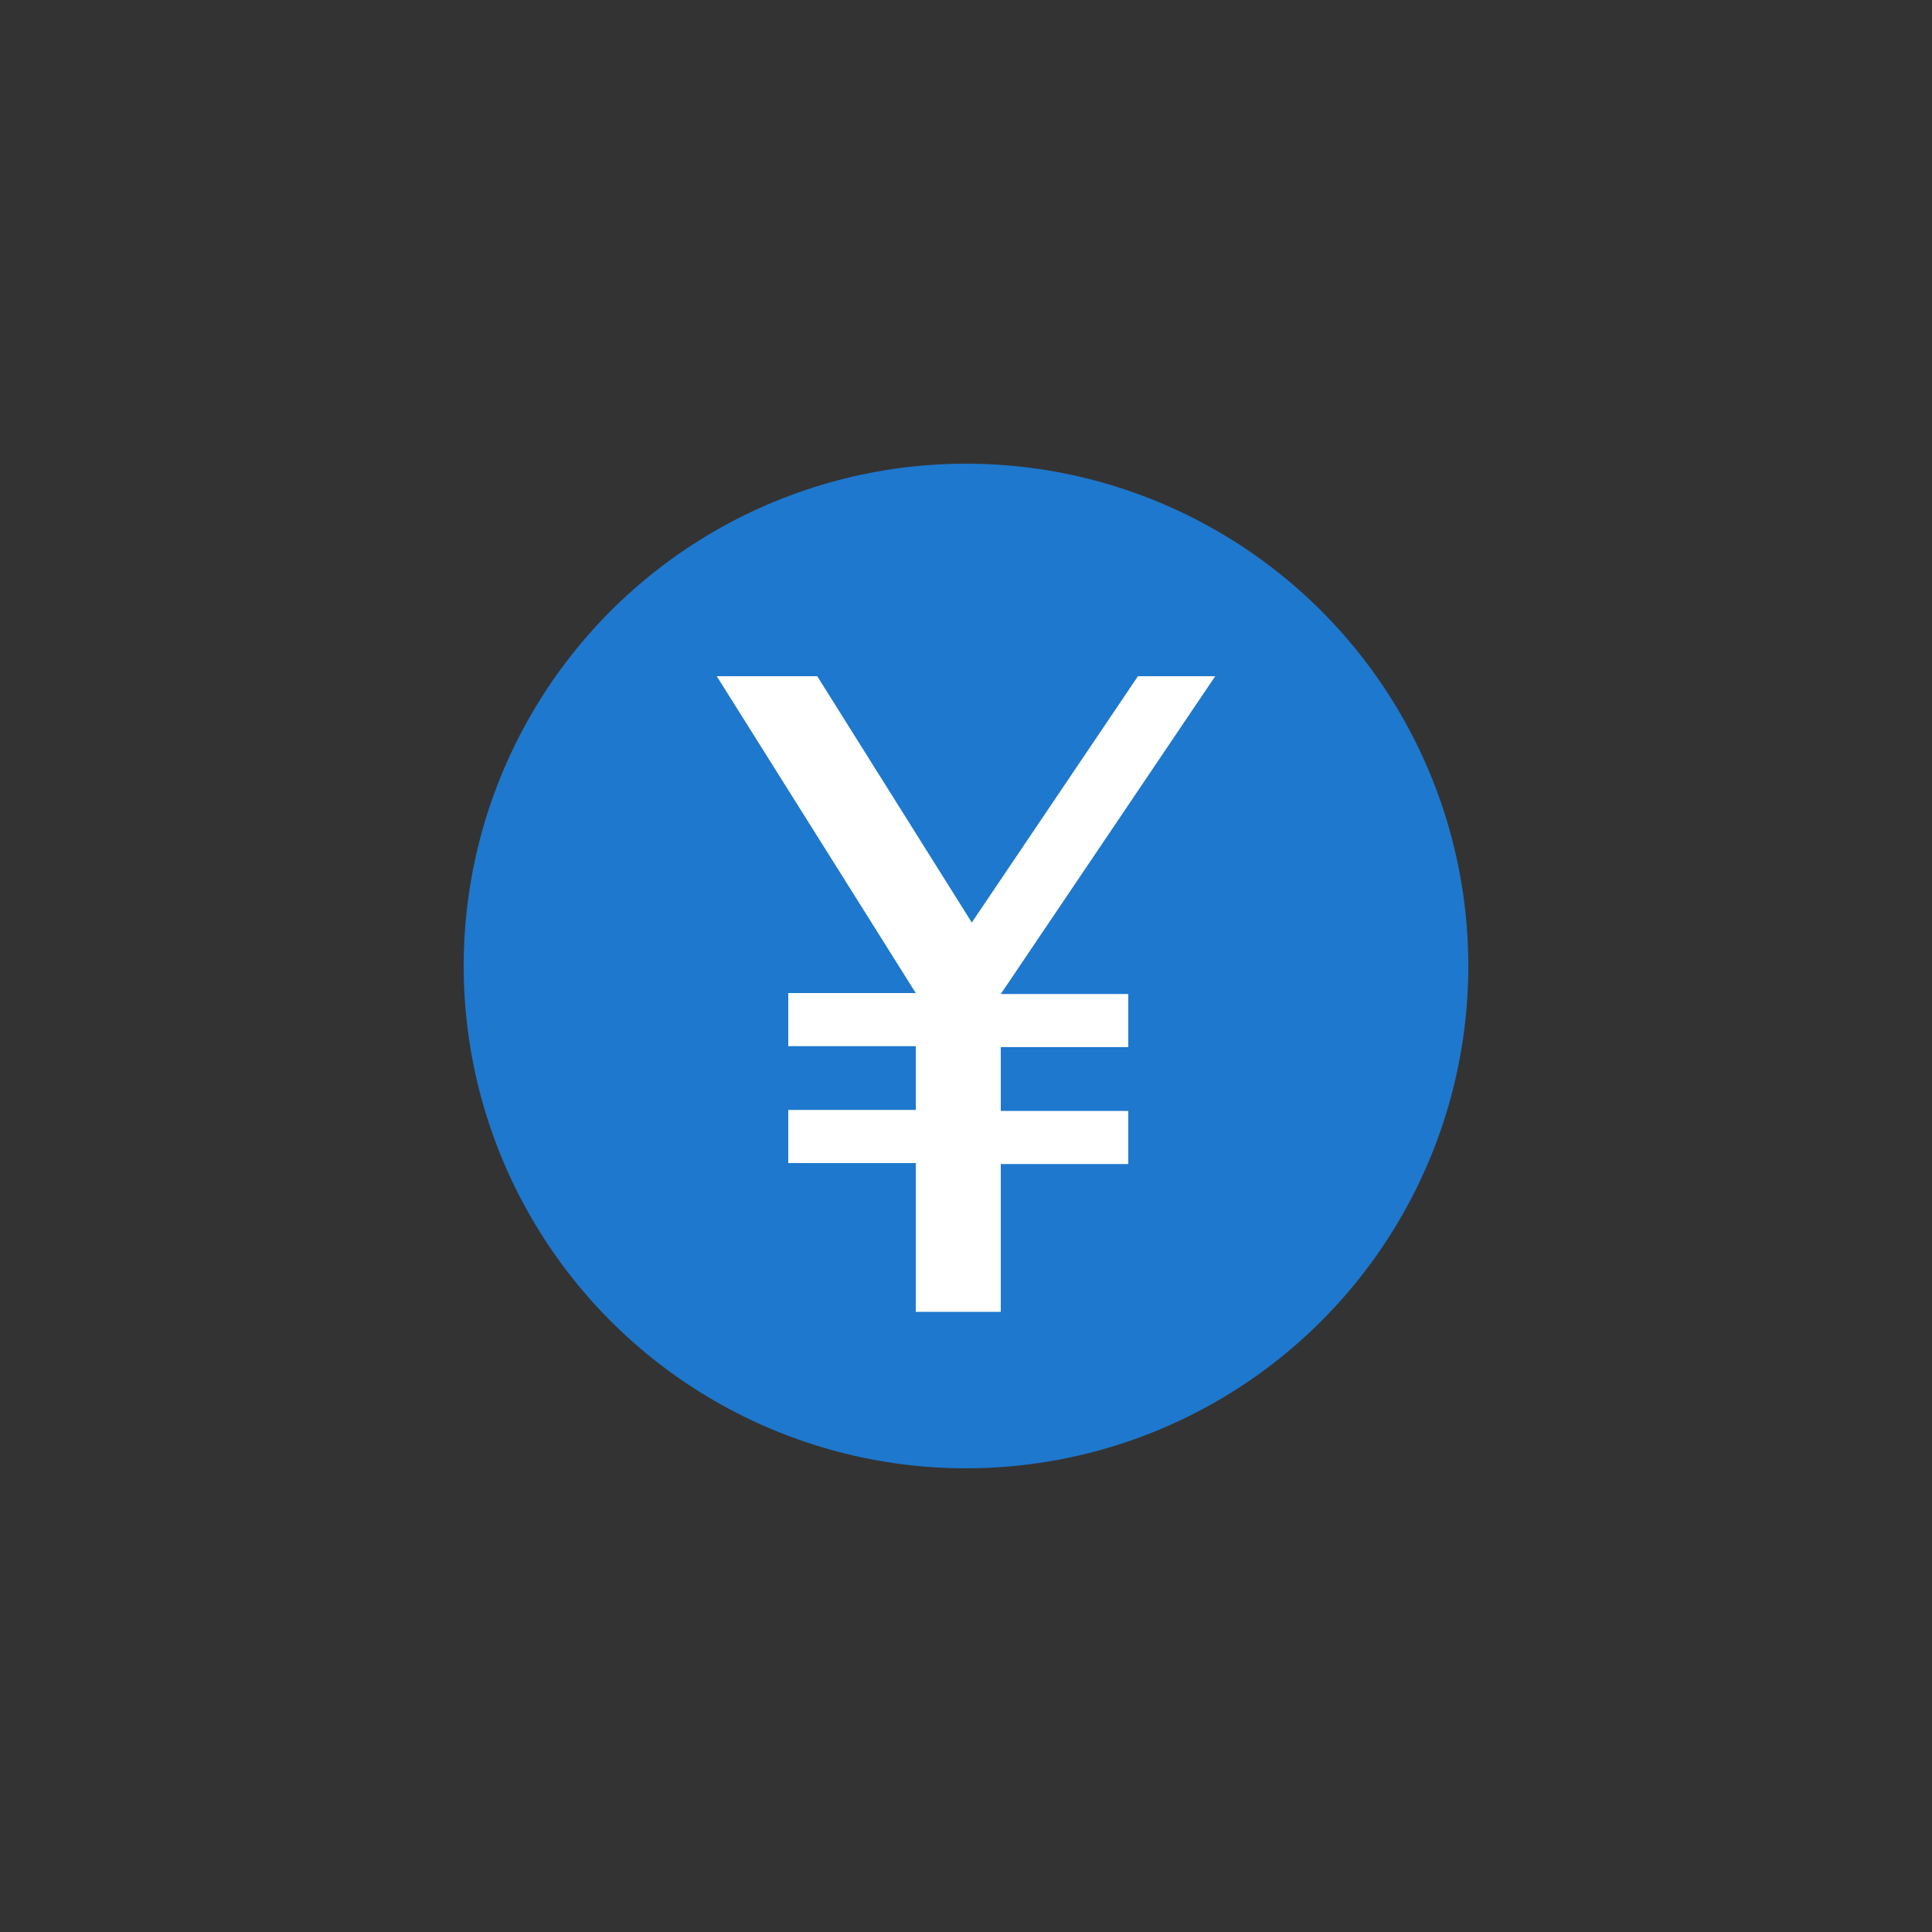
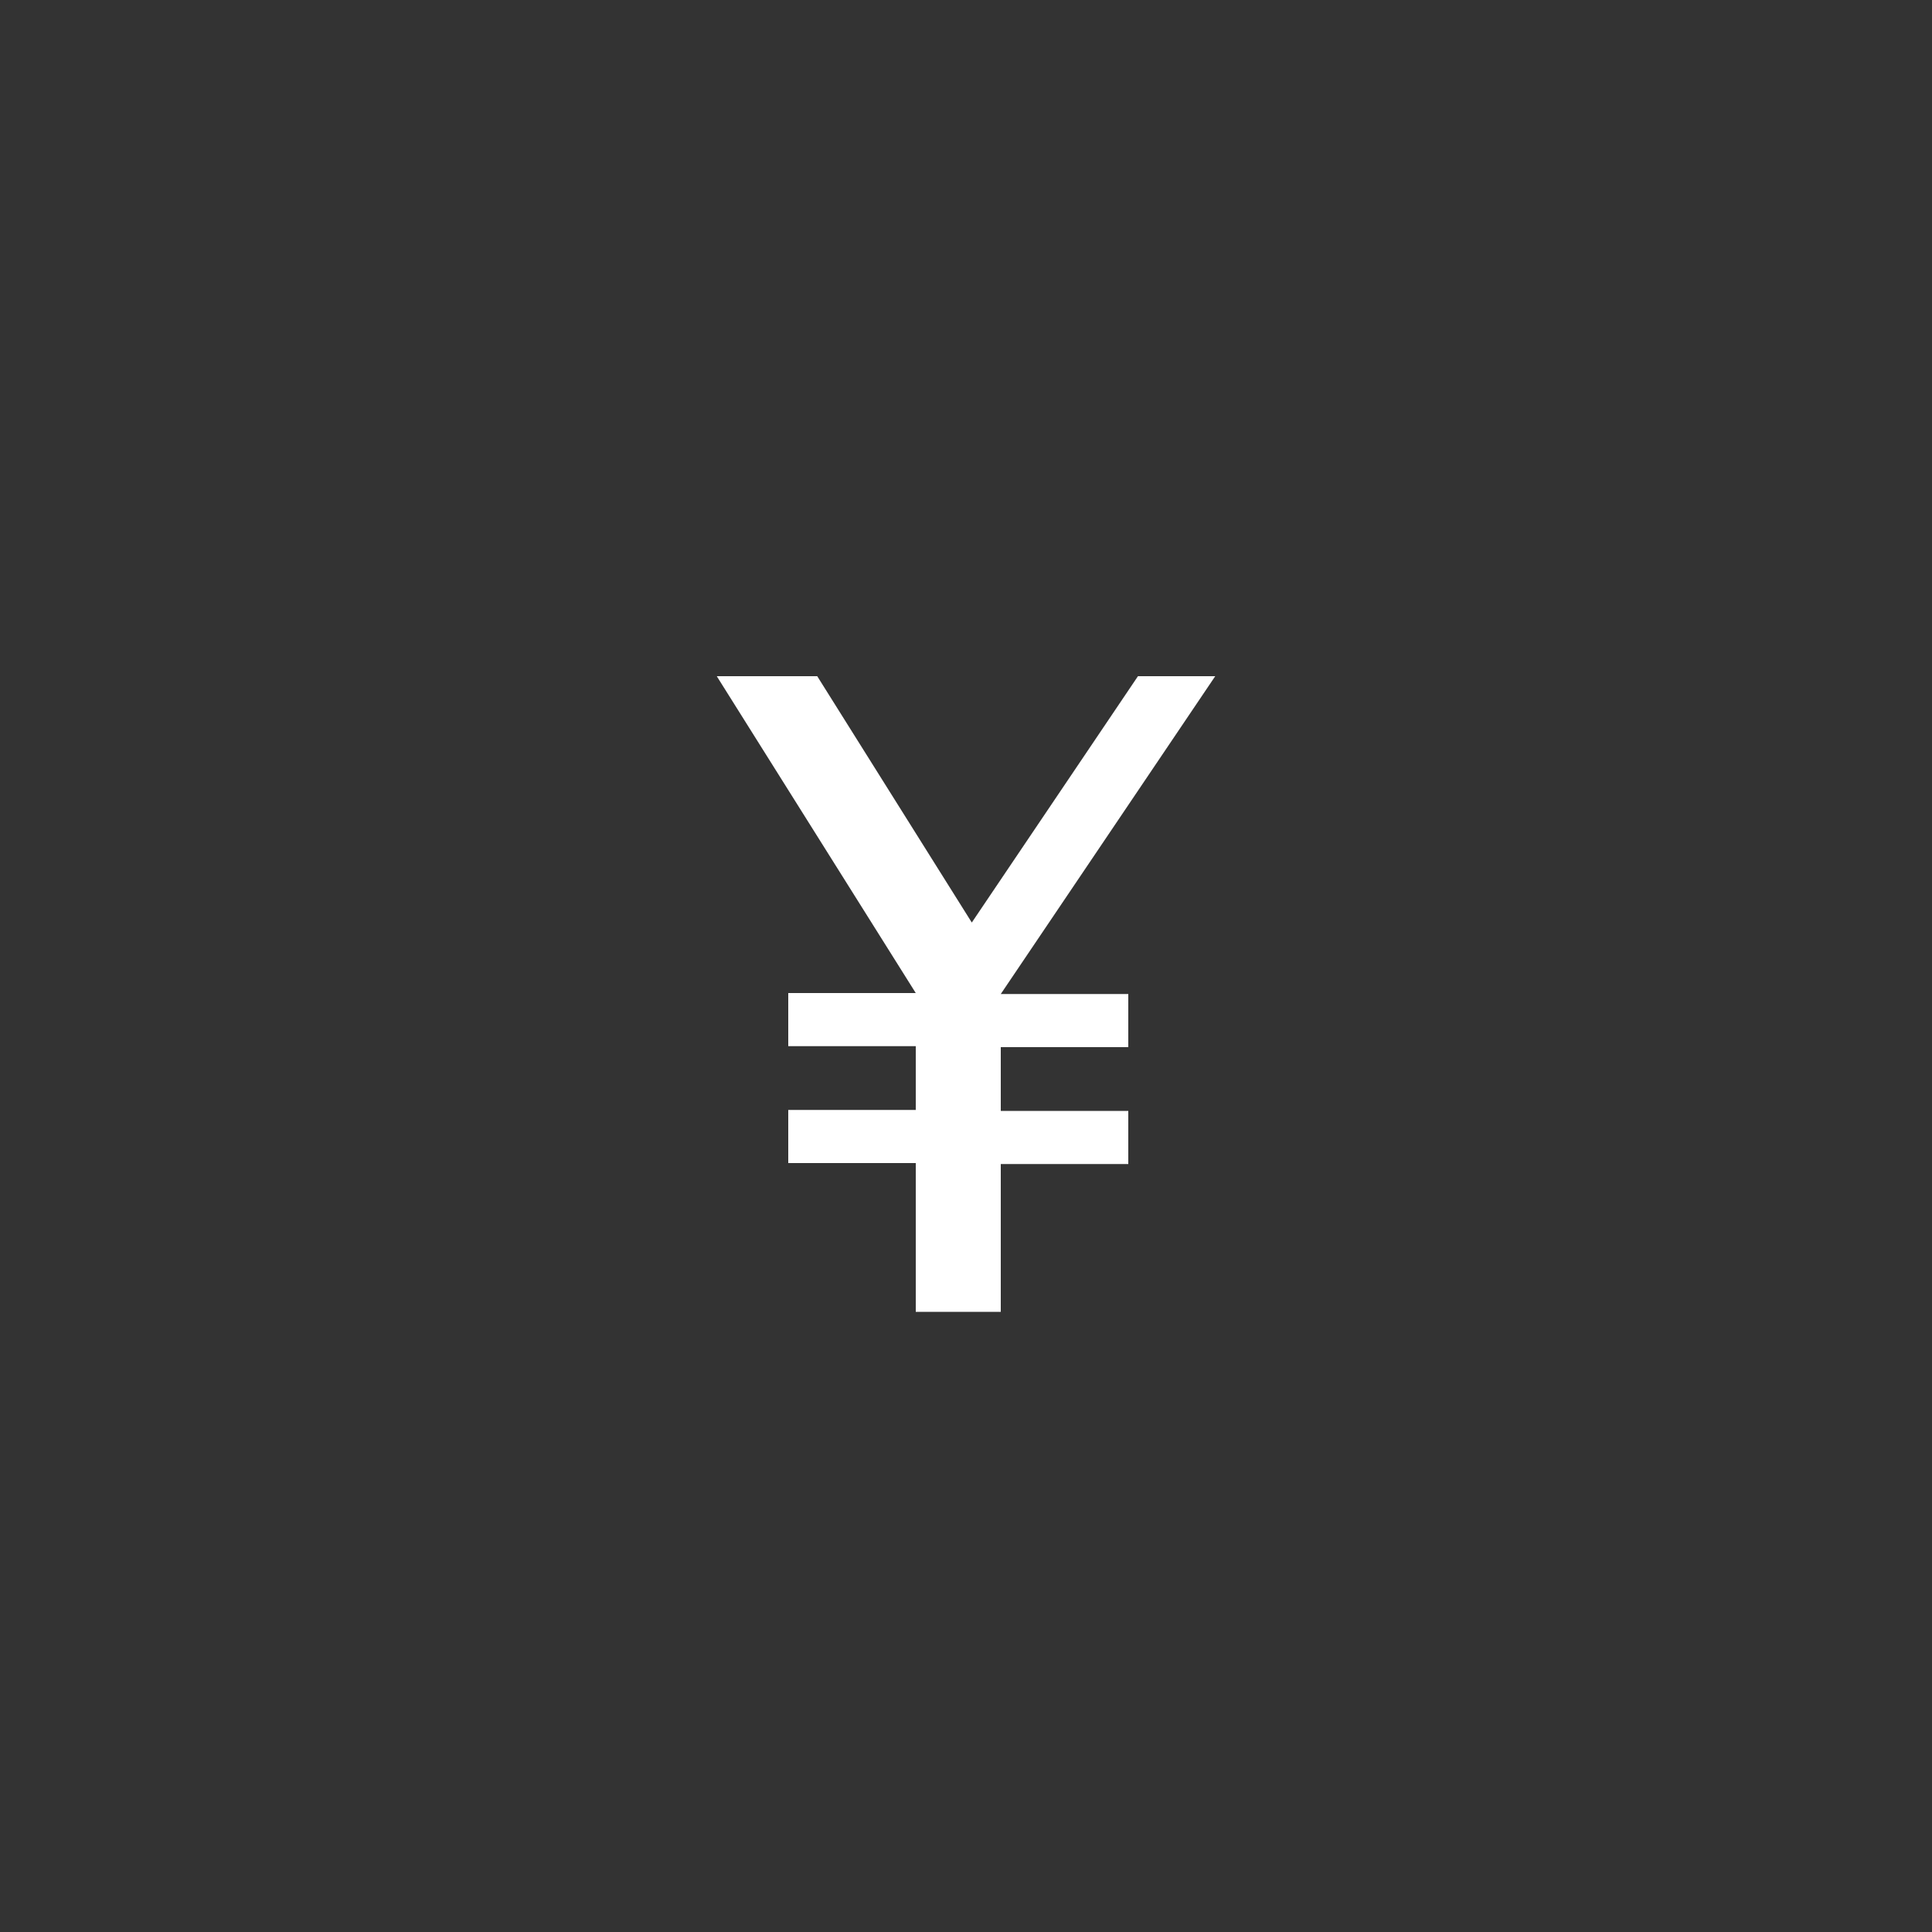
<svg xmlns="http://www.w3.org/2000/svg" version="1.1" id="Calque_1" x="0px" y="0px" viewBox="0 0 200 200" style="enable-background:new 0 0 200 200;" xml:space="preserve">
  <rect x="0" y="0" width="200" height="200" fill="#333333" stroke="none" />
  <style type="text/css">
	.st0{fill:#1E78CD;}
	.st1{fill:#FFFFFF;}
</style>
  <g>
-     <circle class="st0" cx="100" cy="100" r="52" />
-   </g>
+     </g>
  <g>
    <path class="st1" d="M94.8,135.7v-15.3H81.6v-5.5h13.2v-6.6H81.6v-5.5h13.2L74.2,70h10.4l16,25.5L117.8,70h8l-22.2,32.9h13.2v5.5   h-13.2v6.6h13.2v5.5h-13.2v15.3H94.8z" />
  </g>
</svg>